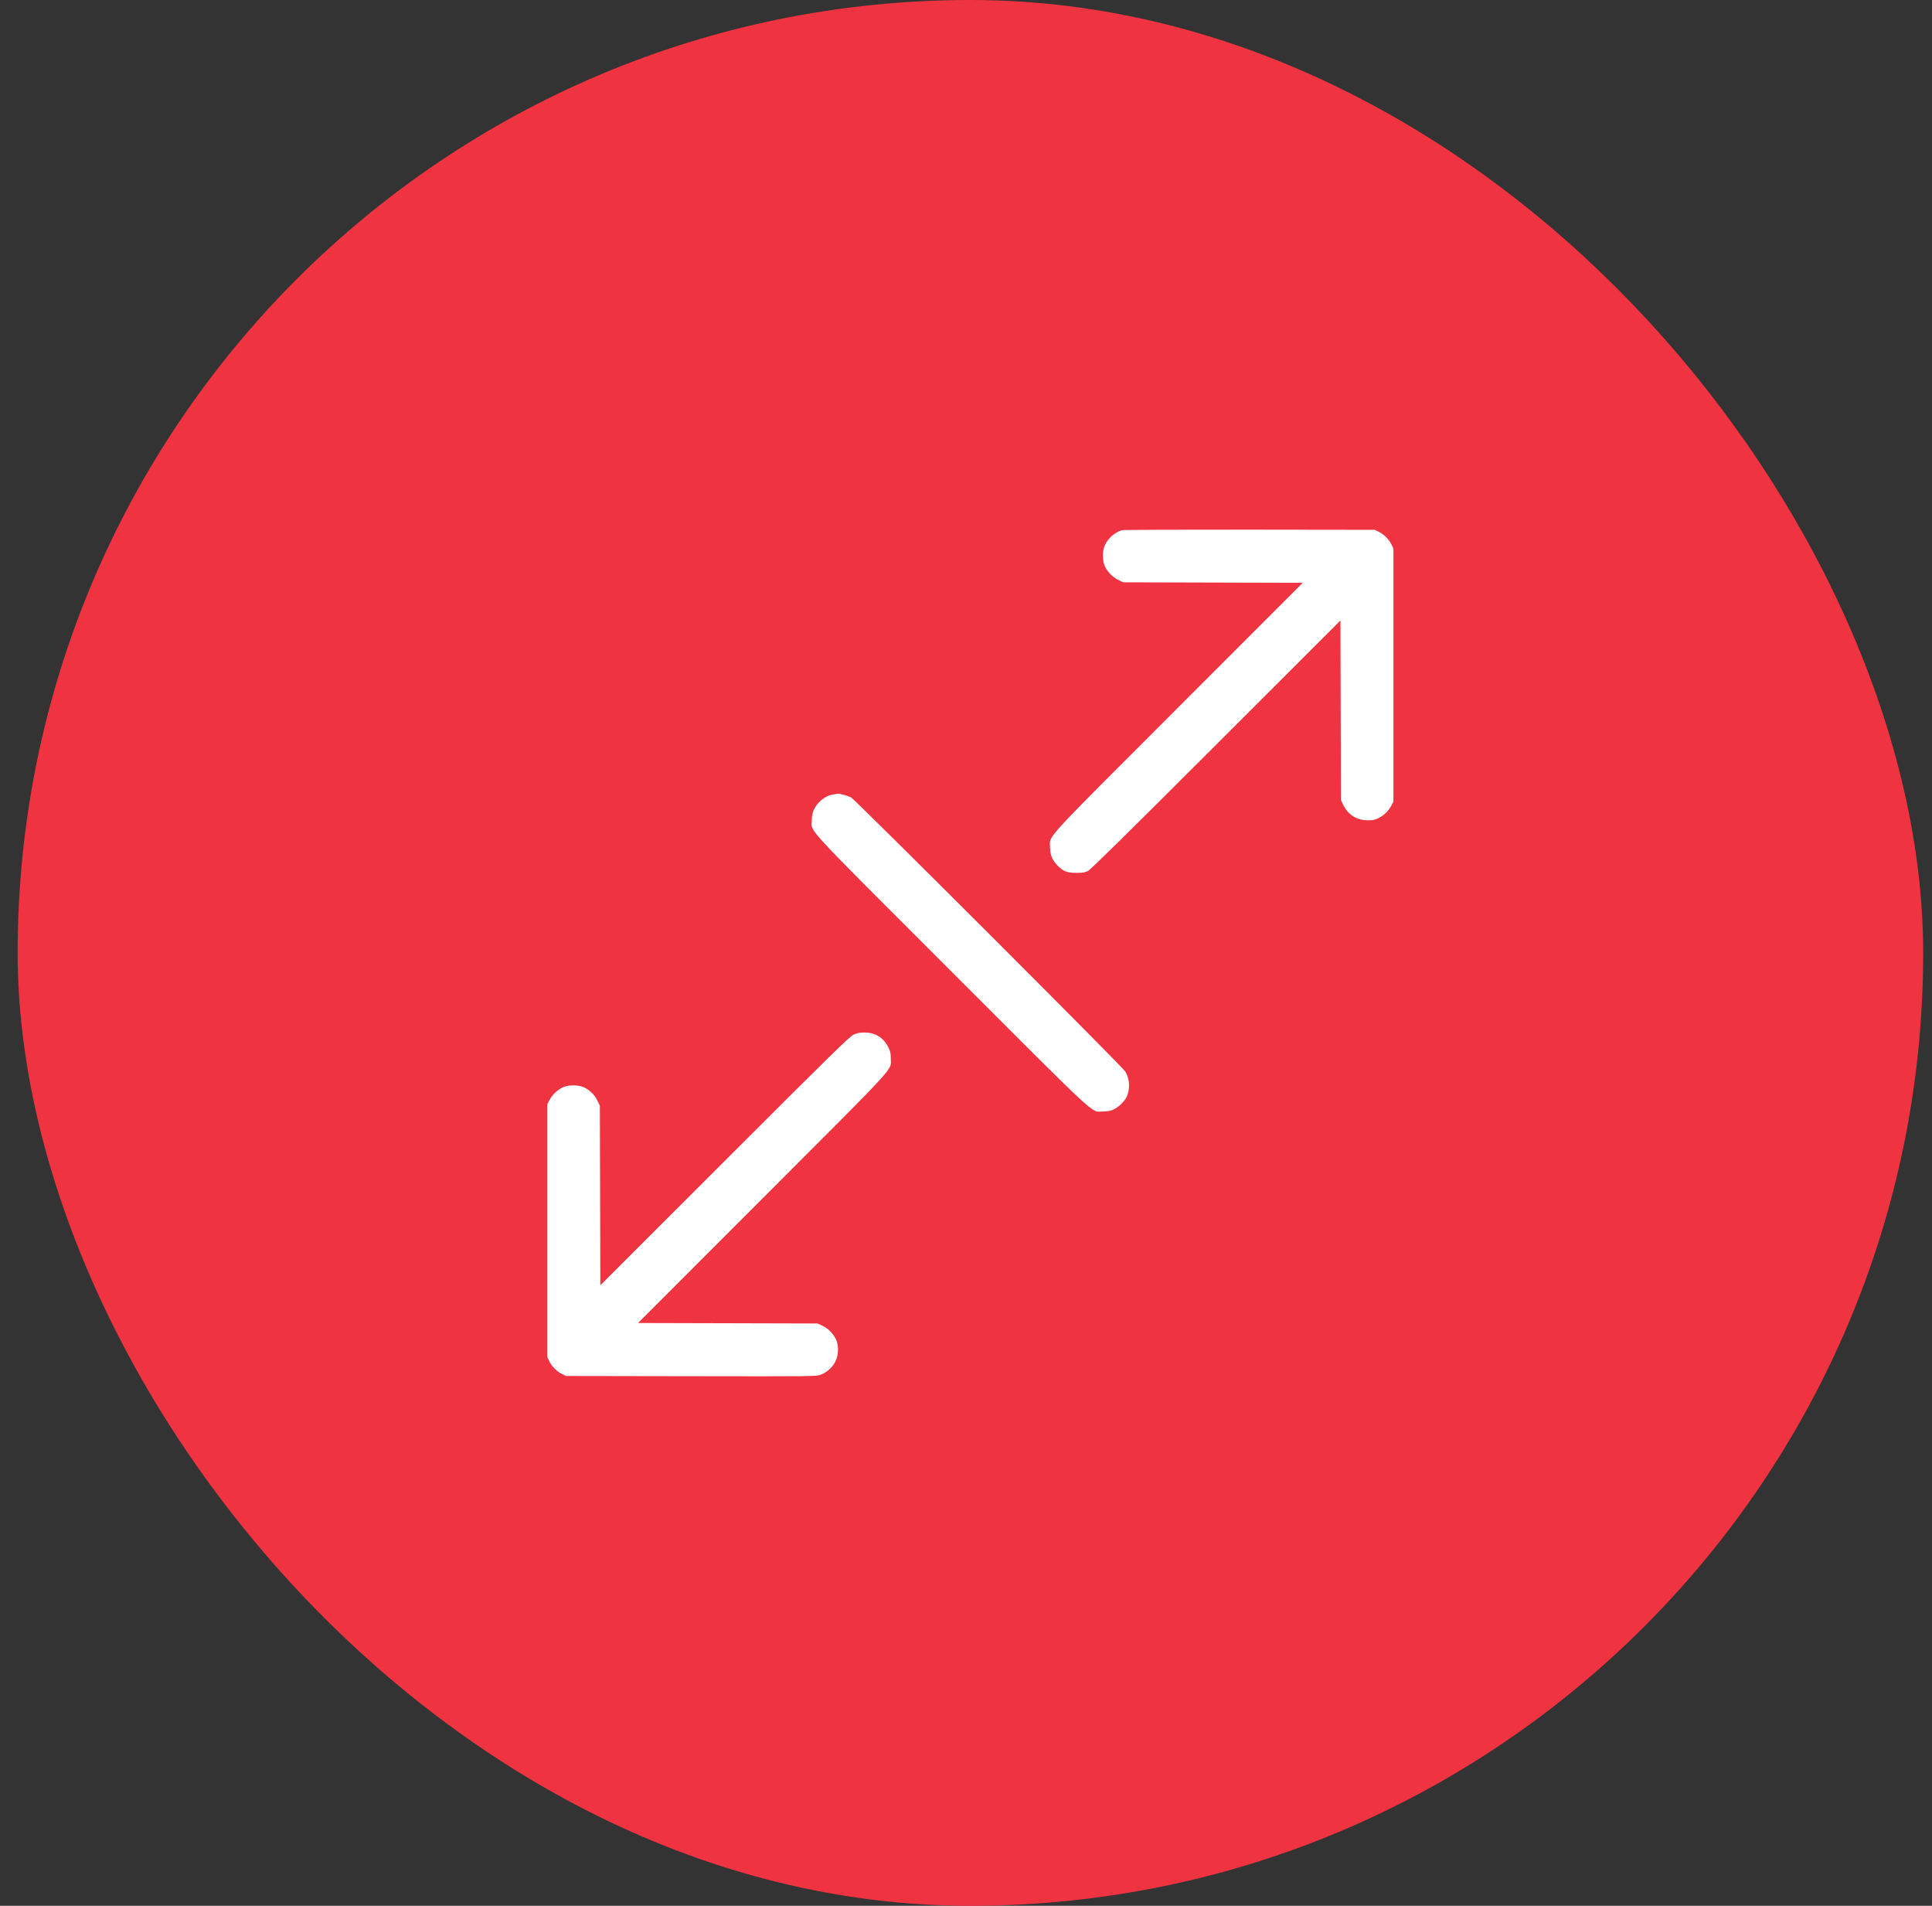
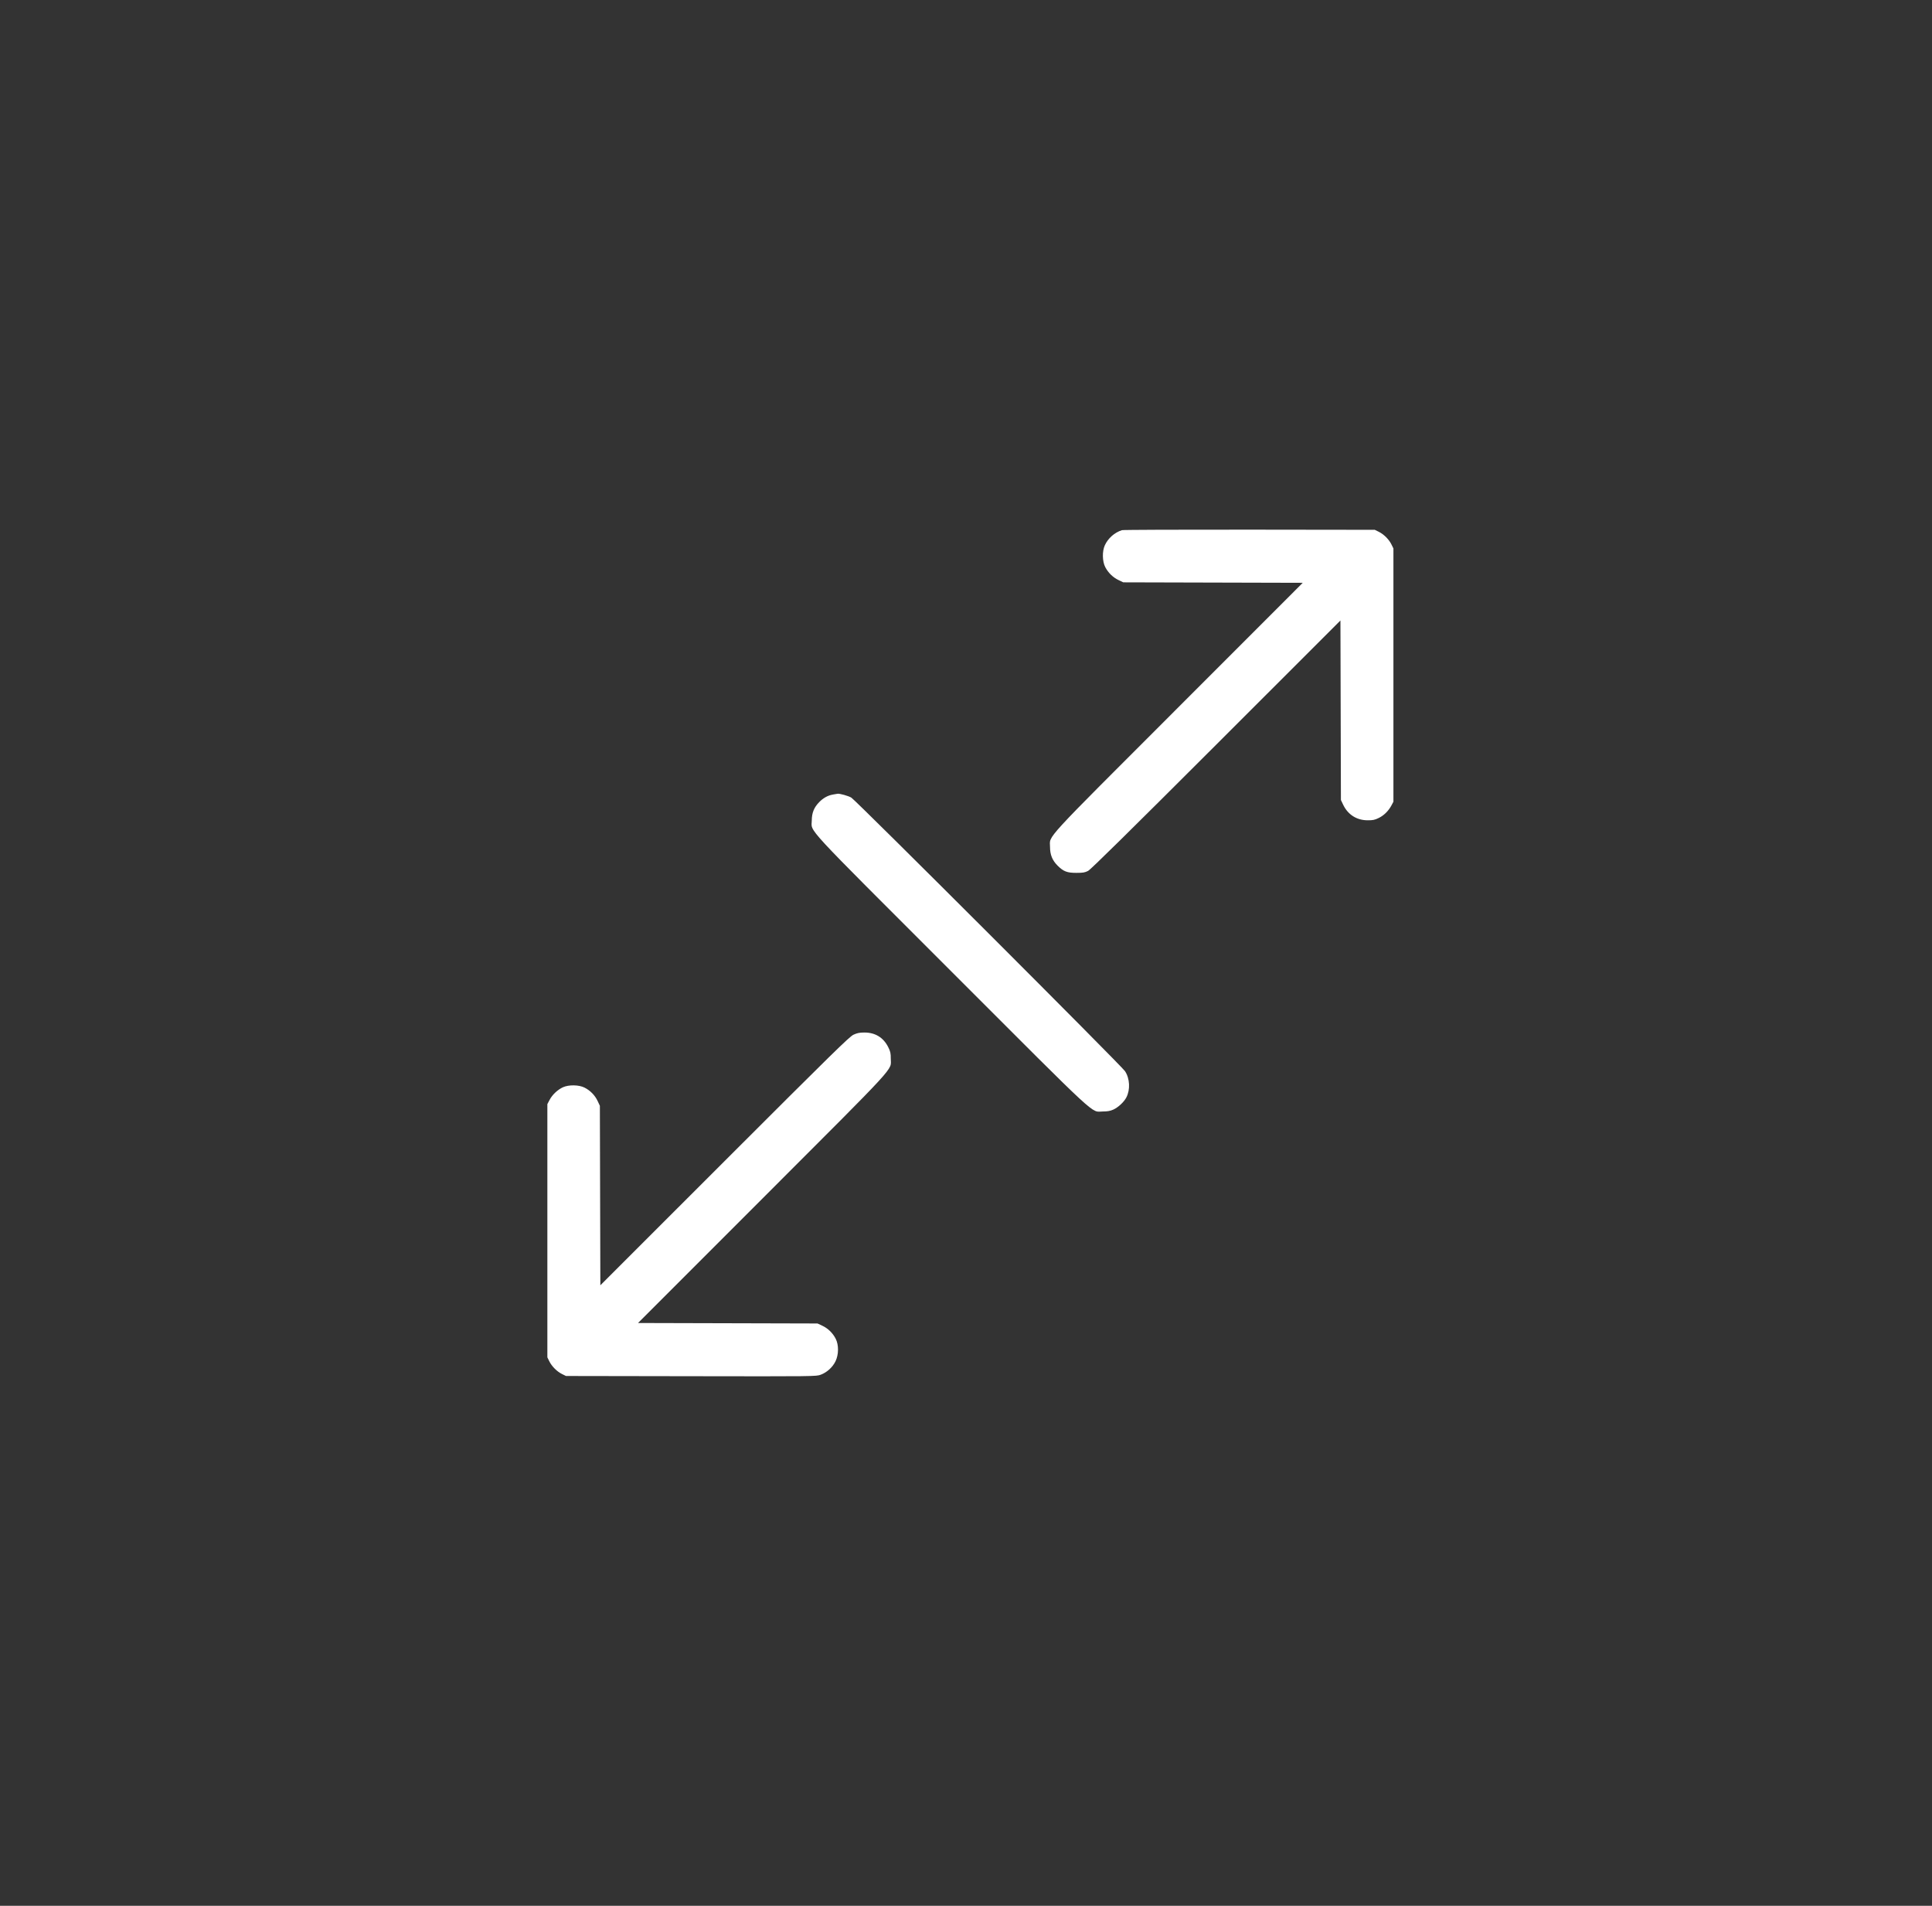
<svg xmlns="http://www.w3.org/2000/svg" width="73" height="72" viewBox="0 0 73 72" fill="none">
  <rect x="0" y="0" width="73" height="72" fill="#333333" stroke="none" />
-   <rect x="0.667" width="72" height="72" rx="36" fill="#EF3340" />
  <g clip-path="url(#clip0_11678_14218)">
    <path fill-rule="evenodd" clip-rule="evenodd" d="M42.394 20.029C42.114 20.116 41.866 20.335 41.744 20.604C41.642 20.829 41.65 21.21 41.761 21.424C41.873 21.639 42.053 21.815 42.266 21.916L42.442 22L45.833 22.009L49.224 22.018L44.531 26.713C39.304 31.941 39.675 31.537 39.675 32C39.675 32.289 39.761 32.503 39.958 32.7C40.181 32.923 40.317 32.976 40.666 32.976C40.923 32.976 40.993 32.964 41.114 32.901C41.215 32.848 42.667 31.418 45.953 28.134L50.648 23.442L50.657 26.833L50.666 30.224L50.75 30.4C50.928 30.776 51.262 30.989 51.675 30.99C51.873 30.991 51.946 30.976 52.096 30.902C52.294 30.805 52.464 30.637 52.577 30.425L52.65 30.288V25.504V20.72L52.576 20.57C52.482 20.378 52.288 20.184 52.096 20.09L51.946 20.016L47.21 20.01C44.605 20.007 42.438 20.016 42.394 20.029ZM31.48 30.016C31.279 30.05 31.107 30.145 30.948 30.309C30.757 30.506 30.675 30.709 30.673 30.991C30.67 31.461 30.242 30.997 35.956 36.711C41.663 42.418 41.201 41.991 41.672 41.991C41.841 41.991 41.948 41.972 42.062 41.922C42.247 41.84 42.47 41.633 42.559 41.46C42.712 41.165 42.691 40.747 42.508 40.468C42.375 40.264 32.35 30.246 32.167 30.134C32.06 30.068 31.718 29.972 31.644 29.988C31.634 29.99 31.56 30.002 31.48 30.016ZM32.25 39.09C32.097 39.16 31.468 39.777 27.379 43.864L22.684 48.557L22.675 45.167L22.666 41.776L22.581 41.595C22.481 41.38 22.302 41.197 22.086 41.089C21.874 40.981 21.489 40.976 21.27 41.076C21.068 41.17 20.87 41.356 20.768 41.55L20.682 41.712V46.496V51.28L20.756 51.43C20.851 51.622 21.044 51.815 21.236 51.91L21.386 51.984L26.112 51.992C30.803 52 30.84 52 31.013 51.935C31.246 51.848 31.458 51.655 31.568 51.431C31.692 51.179 31.696 50.813 31.578 50.58C31.469 50.364 31.286 50.185 31.071 50.085L30.89 50L27.499 49.991L24.108 49.982L28.802 45.287C34.031 40.056 33.657 40.463 33.658 39.997C33.658 39.79 33.644 39.725 33.561 39.559C33.381 39.199 33.071 39.008 32.666 39.008C32.477 39.008 32.389 39.026 32.25 39.09Z" fill="white" />
  </g>
  <defs>
    <clipPath id="clip0_11678_14218">
      <rect width="32" height="32" fill="white" transform="translate(20.667 20)" />
    </clipPath>
  </defs>
</svg>